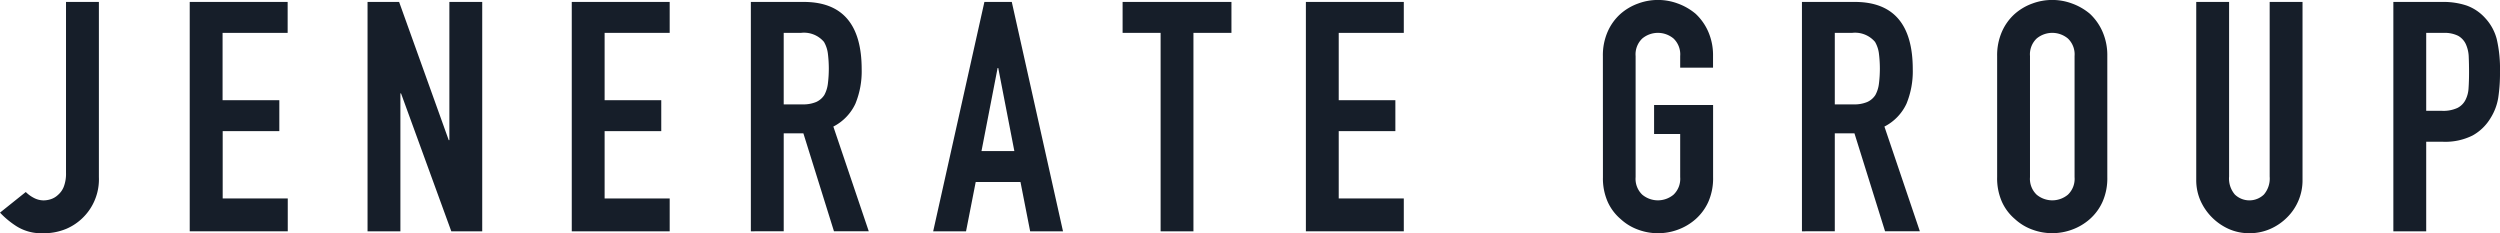
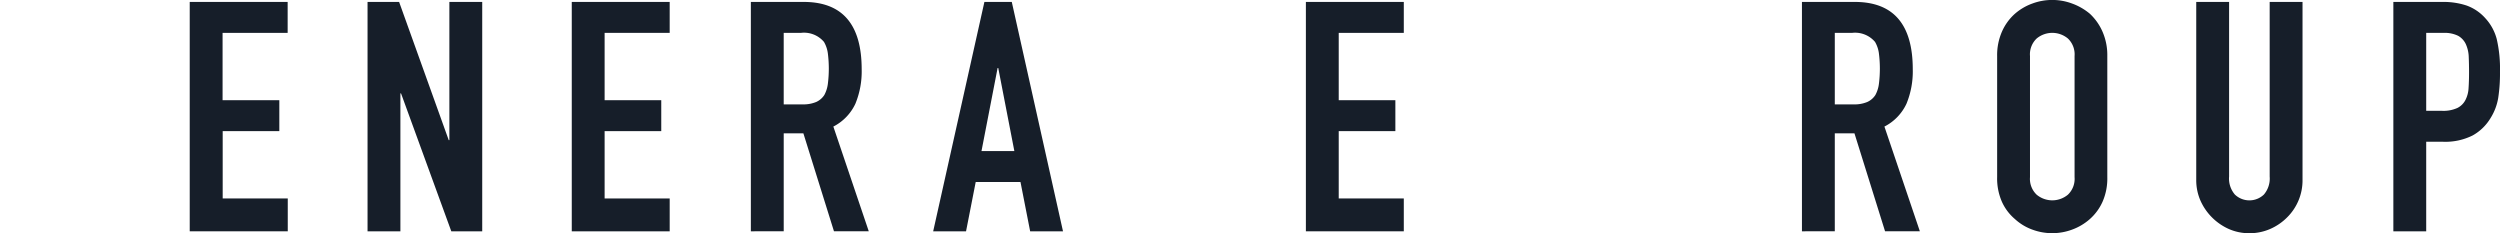
<svg xmlns="http://www.w3.org/2000/svg" width="225.093" height="21" viewBox="0 0 225.093 21">
  <g id="グループ_67" data-name="グループ 67" transform="translate(-315.03 -122.652)">
-     <path id="パス_25" data-name="パス 25" d="M323.934,122.814v15.778a4.846,4.846,0,0,1-2.915,4.642,5.224,5.224,0,0,1-2.131.406,4.2,4.2,0,0,1-2.364-.624,7.849,7.849,0,0,1-1.493-1.232l2.32-1.856a2.938,2.938,0,0,0,.739.536,1.9,1.9,0,0,0,.885.218,2.172,2.172,0,0,0,.608-.1,1.711,1.711,0,0,0,.667-.391,1.885,1.885,0,0,0,.523-.74,3.277,3.277,0,0,0,.2-1.261V122.814Z" transform="translate(0 0.012)" fill="#161e29" />
    <path id="パス_26" data-name="パス 26" d="M330.932,143.466V122.814h8.817V125.6H333.89v6.062H339v2.784h-5.1v6.062h5.859v2.958Z" transform="translate(1.18 0.012)" fill="#161e29" />
    <path id="パス_27" data-name="パス 27" d="M345.836,143.466V122.814h2.842l4.467,12.443h.058V122.814h2.958v20.652h-2.784l-4.525-12.415h-.058v12.415Z" transform="translate(2.287 0.012)" fill="#161e29" />
    <path id="パス_28" data-name="パス 28" d="M362.953,143.466V122.814h8.817V125.6h-5.859v6.062h5.1v2.784h-5.1v6.062h5.859v2.958Z" transform="translate(3.557 0.012)" fill="#161e29" />
    <path id="パス_29" data-name="パス 29" d="M377.964,143.466V122.814h4.757q5.221,0,5.221,6.063a7.641,7.641,0,0,1-.565,3.1,4.395,4.395,0,0,1-1.986,2.059l3.189,9.426h-3.133l-2.754-8.817h-1.77v8.817Zm2.958-17.867v6.438h1.683a2.981,2.981,0,0,0,1.247-.217,1.7,1.7,0,0,0,.725-.623,2.861,2.861,0,0,0,.319-1,10.951,10.951,0,0,0,0-2.755,2.755,2.755,0,0,0-.349-1.029,2.351,2.351,0,0,0-2.087-.812Z" transform="translate(4.671 0.012)" fill="#161e29" />
    <path id="パス_30" data-name="パス 30" d="M393.246,143.466l4.612-20.652h2.465l4.612,20.652h-2.958l-.87-4.438h-4.032l-.87,4.438Zm7.309-7.223-1.45-7.482h-.058l-1.451,7.482Z" transform="translate(5.805 0.012)" fill="#161e29" />
-     <path id="パス_31" data-name="パス 31" d="M412.544,143.466V125.6h-3.422v-2.785h9.8V125.6H415.5v17.867Z" transform="translate(6.984 0.012)" fill="#161e29" />
    <path id="パス_32" data-name="パス 32" d="M424.484,143.466V122.814H433.3V125.6h-5.859v6.062h5.1v2.784h-5.1v6.062H433.3v2.958Z" transform="translate(8.124 0.012)" fill="#161e29" />
-     <path id="パス_33" data-name="パス 33" d="M449.377,127.7a5.268,5.268,0,0,1,.435-2.205,4.654,4.654,0,0,1,1.16-1.6,4.9,4.9,0,0,1,1.581-.927,5.127,5.127,0,0,1,3.566,0,5.28,5.28,0,0,1,1.61.927,4.868,4.868,0,0,1,1.131,1.6,5.285,5.285,0,0,1,.435,2.205v1.044h-2.958V127.7a1.968,1.968,0,0,0-.6-1.581,2.2,2.2,0,0,0-2.813,0,1.968,1.968,0,0,0-.6,1.581v10.9a1.967,1.967,0,0,0,.6,1.581,2.2,2.2,0,0,0,2.813,0,1.967,1.967,0,0,0,.6-1.581v-3.885h-2.35v-2.61H459.3v6.5a5.23,5.23,0,0,1-.435,2.234,4.607,4.607,0,0,1-1.131,1.537,4.977,4.977,0,0,1-1.61.957,5.143,5.143,0,0,1-3.566,0,4.636,4.636,0,0,1-1.581-.957,4.414,4.414,0,0,1-1.16-1.537,5.214,5.214,0,0,1-.435-2.234Z" transform="translate(9.972 0)" fill="#161e29" />
    <path id="パス_34" data-name="パス 34" d="M466.062,143.466V122.814h4.757q5.221,0,5.221,6.063a7.658,7.658,0,0,1-.565,3.1,4.4,4.4,0,0,1-1.987,2.059l3.19,9.426h-3.133l-2.755-8.817H469.02v8.817ZM469.02,125.6v6.438H470.7a2.977,2.977,0,0,0,1.247-.217,1.693,1.693,0,0,0,.725-.623,2.838,2.838,0,0,0,.319-1,10.947,10.947,0,0,0,0-2.755,2.755,2.755,0,0,0-.348-1.029,2.352,2.352,0,0,0-2.087-.812Z" transform="translate(11.21 0.012)" fill="#161e29" />
    <path id="パス_35" data-name="パス 35" d="M482.423,127.7a5.268,5.268,0,0,1,.436-2.205,4.655,4.655,0,0,1,1.16-1.6,4.909,4.909,0,0,1,1.58-.927,5.13,5.13,0,0,1,3.567,0,5.279,5.279,0,0,1,1.61.927,4.863,4.863,0,0,1,1.13,1.6,5.268,5.268,0,0,1,.436,2.205v10.9a5.214,5.214,0,0,1-.436,2.234,4.6,4.6,0,0,1-1.13,1.537,4.977,4.977,0,0,1-1.61.957,5.146,5.146,0,0,1-3.567,0,4.643,4.643,0,0,1-1.58-.957,4.415,4.415,0,0,1-1.16-1.537,5.213,5.213,0,0,1-.436-2.234Zm2.958,10.9a1.967,1.967,0,0,0,.6,1.581,2.2,2.2,0,0,0,2.813,0,1.966,1.966,0,0,0,.6-1.581V127.7a1.968,1.968,0,0,0-.6-1.581,2.2,2.2,0,0,0-2.813,0,1.968,1.968,0,0,0-.6,1.581Z" transform="translate(12.424 0)" fill="#161e29" />
    <path id="パス_36" data-name="パス 36" d="M508.68,122.814v16.011a4.678,4.678,0,0,1-1.392,3.392,4.906,4.906,0,0,1-1.537,1.045,4.64,4.64,0,0,1-1.856.377,4.536,4.536,0,0,1-1.842-.377,5.048,5.048,0,0,1-2.566-2.567,4.586,4.586,0,0,1-.377-1.87V122.814h2.958v15.721a2.211,2.211,0,0,0,.522,1.623,1.89,1.89,0,0,0,2.61,0,2.211,2.211,0,0,0,.522-1.623V122.814Z" transform="translate(13.663 0.012)" fill="#161e29" />
    <path id="パス_37" data-name="パス 37" d="M515.632,143.466V122.814h4.438a6.6,6.6,0,0,1,2.146.32,4.128,4.128,0,0,1,1.683,1.131,4.421,4.421,0,0,1,1.043,1.9,11.88,11.88,0,0,1,.291,2.943,14.564,14.564,0,0,1-.16,2.349,4.906,4.906,0,0,1-.681,1.8,4.325,4.325,0,0,1-1.624,1.58,5.469,5.469,0,0,1-2.668.566H518.59v8.063ZM518.59,125.6v7.018h1.422a3.037,3.037,0,0,0,1.391-.26,1.634,1.634,0,0,0,.725-.726,2.629,2.629,0,0,0,.276-1.073q.043-.636.043-1.42,0-.725-.028-1.378a3.017,3.017,0,0,0-.261-1.145,1.664,1.664,0,0,0-.7-.755,2.772,2.772,0,0,0-1.333-.26Z" transform="translate(14.889 0.012)" fill="#161e29" />
  </g>
</svg>